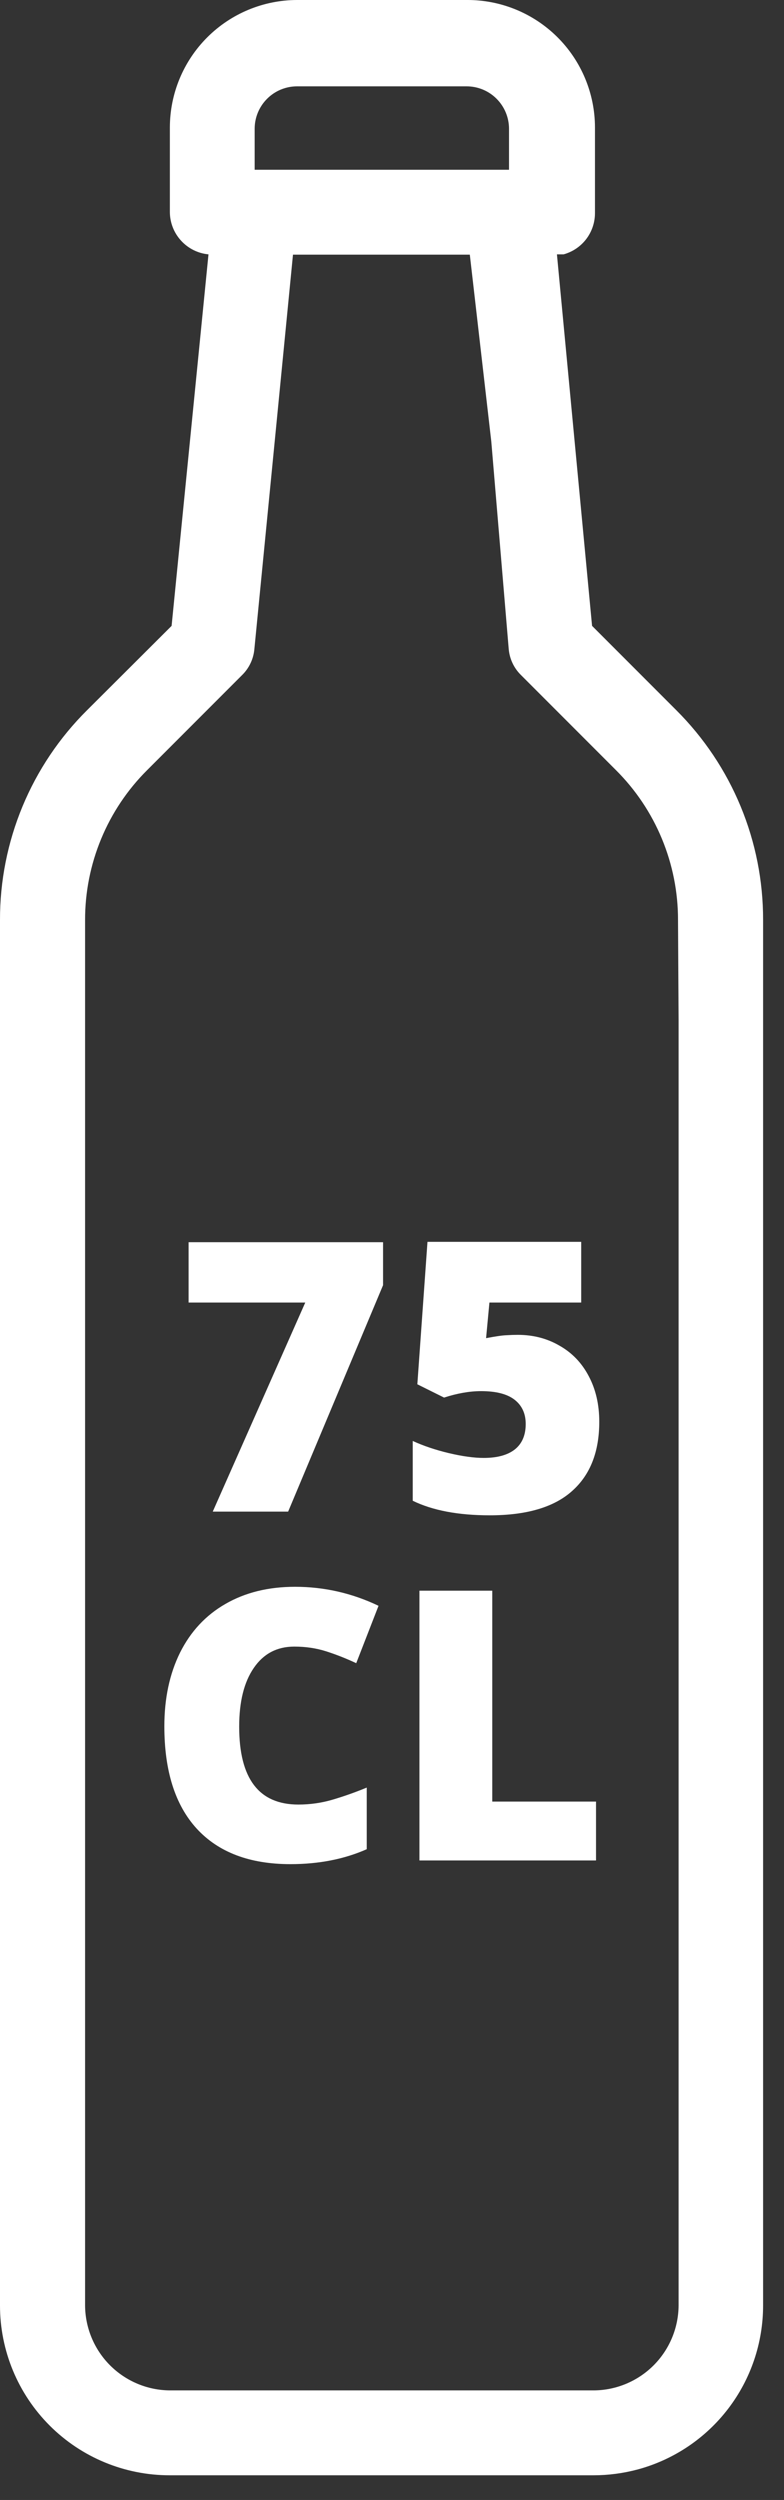
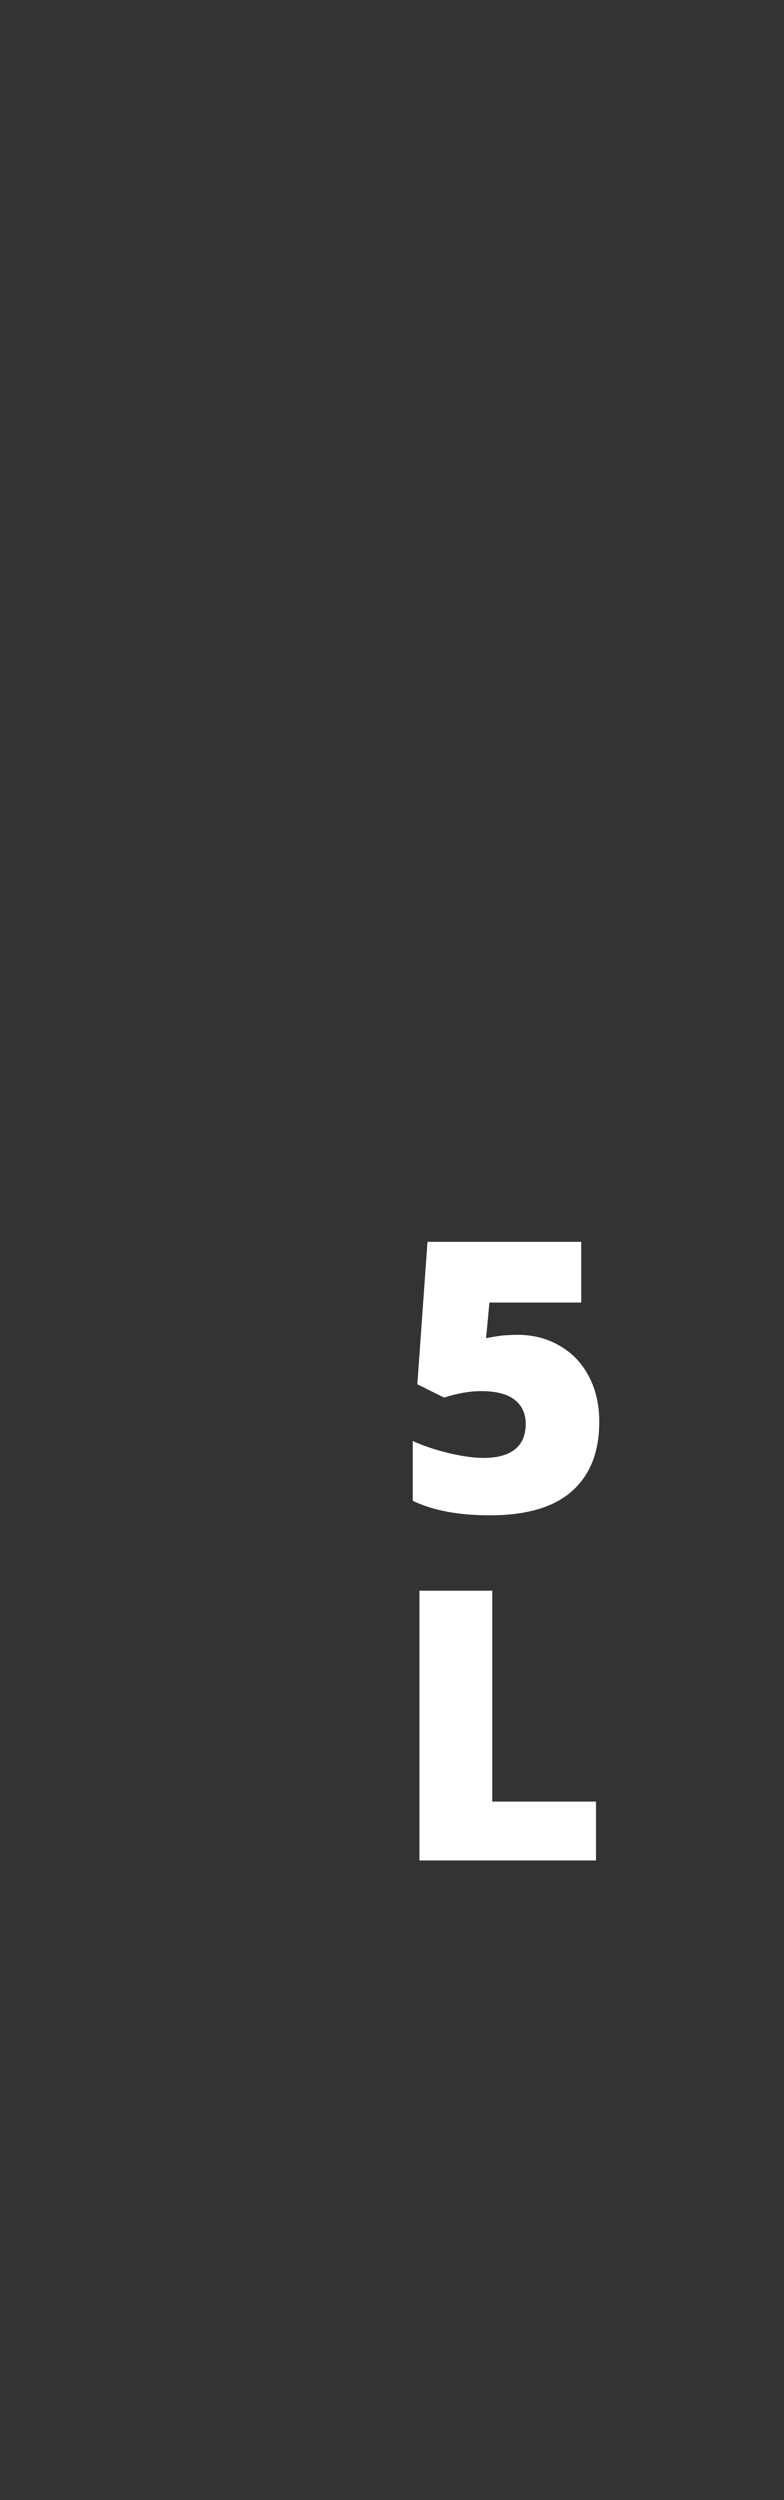
<svg xmlns="http://www.w3.org/2000/svg" width="27" height="86" viewBox="0 0 27 86" fill="none">
  <rect x="0" y="0" width="27" height="86" fill="#333333" stroke="none" />
-   <path fill-rule="evenodd" clip-rule="evenodd" d="M23.29 24.43L20.39 21.53L19.18 8.75H19.41C19.719 8.665 19.992 8.481 20.187 8.227C20.382 7.972 20.488 7.661 20.49 7.34V4.38C20.489 3.802 20.373 3.23 20.15 2.696C19.927 2.163 19.601 1.679 19.19 1.272C18.779 0.865 18.292 0.543 17.757 0.325C17.221 0.106 16.648 -0.004 16.07 0H10.23C9.069 0.003 7.957 0.465 7.136 1.286C6.315 2.107 5.853 3.219 5.85 4.38V7.3C5.853 7.663 5.991 8.013 6.237 8.28C6.482 8.548 6.818 8.716 7.18 8.75L5.91 21.53L3 24.43C2.047 25.375 1.291 26.5 0.776 27.739C0.261 28.979 -0.003 30.308 1.96872e-05 31.65V79.31C1.96872e-05 80.859 0.615 82.344 1.711 83.44C2.806 84.535 4.291 85.15 5.84 85.15H20.44C20.953 85.15 21.464 85.082 21.96 84.95C23.2 84.616 24.295 83.882 25.076 82.862C25.857 81.843 26.28 80.594 26.28 79.31V31.65C26.283 30.309 26.02 28.98 25.507 27.741C24.994 26.502 24.24 25.377 23.29 24.43ZM8.77 4.43C8.77 4.043 8.924 3.672 9.198 3.398C9.471 3.124 9.843 2.97 10.23 2.97H16.07C16.457 2.97 16.829 3.124 17.102 3.398C17.376 3.672 17.53 4.043 17.53 4.43V5.84H8.77V4.43ZM23.37 35.08V79.31C23.365 80.083 23.055 80.823 22.509 81.369C21.962 81.915 21.223 82.225 20.45 82.23H5.85C5.077 82.225 4.338 81.915 3.791 81.369C3.245 80.823 2.935 80.083 2.93 79.31V31.65C2.928 30.691 3.117 29.742 3.484 28.856C3.851 27.97 4.39 27.166 5.07 26.49L8.34 23.22C8.581 22.983 8.73 22.667 8.76 22.33L9.46 15.19L10.09 8.76H16.18L16.92 15.19L17.52 22.33C17.55 22.667 17.699 22.983 17.94 23.22L21.21 26.49C21.89 27.166 22.429 27.97 22.796 28.856C23.163 29.742 23.352 30.691 23.35 31.65L23.37 35.08Z" fill="white" />
-   <path d="M7.327 52L10.513 44.808H6.495V42.732H13.192V44.211L9.923 52H7.327Z" fill="white" />
  <path d="M17.832 45.919C18.365 45.919 18.846 46.044 19.273 46.294C19.705 46.539 20.039 46.888 20.276 47.341C20.517 47.794 20.638 48.316 20.638 48.909C20.638 49.946 20.325 50.741 19.698 51.295C19.076 51.85 18.133 52.127 16.867 52.127C15.784 52.127 14.899 51.96 14.214 51.626V49.569C14.582 49.738 14.997 49.878 15.458 49.988C15.924 50.098 16.323 50.153 16.658 50.153C17.123 50.153 17.481 50.056 17.73 49.861C17.98 49.662 18.105 49.37 18.105 48.985C18.105 48.629 17.978 48.352 17.724 48.153C17.47 47.954 17.085 47.855 16.569 47.855C16.175 47.855 15.75 47.929 15.293 48.077L14.373 47.62L14.722 42.72H20.016V44.808H16.855L16.74 46.033C17.07 45.97 17.305 45.936 17.445 45.932C17.584 45.923 17.713 45.919 17.832 45.919Z" fill="white" />
-   <path d="M10.135 56.643C9.539 56.643 9.073 56.889 8.739 57.379C8.404 57.866 8.237 58.539 8.237 59.398C8.237 61.184 8.916 62.077 10.275 62.077C10.685 62.077 11.083 62.02 11.468 61.905C11.853 61.791 12.241 61.654 12.63 61.493V63.613C11.855 63.956 10.979 64.127 10.002 64.127C8.601 64.127 7.526 63.721 6.777 62.908C6.033 62.096 5.66 60.921 5.66 59.385C5.66 58.425 5.84 57.58 6.2 56.852C6.564 56.125 7.084 55.566 7.761 55.177C8.443 54.783 9.242 54.586 10.161 54.586C11.164 54.586 12.122 54.804 13.036 55.24L12.268 57.214C11.925 57.053 11.582 56.918 11.24 56.808C10.897 56.698 10.529 56.643 10.135 56.643Z" fill="white" />
  <path d="M14.445 64V54.72H16.953V61.975H20.526V64H14.445Z" fill="white" />
</svg>